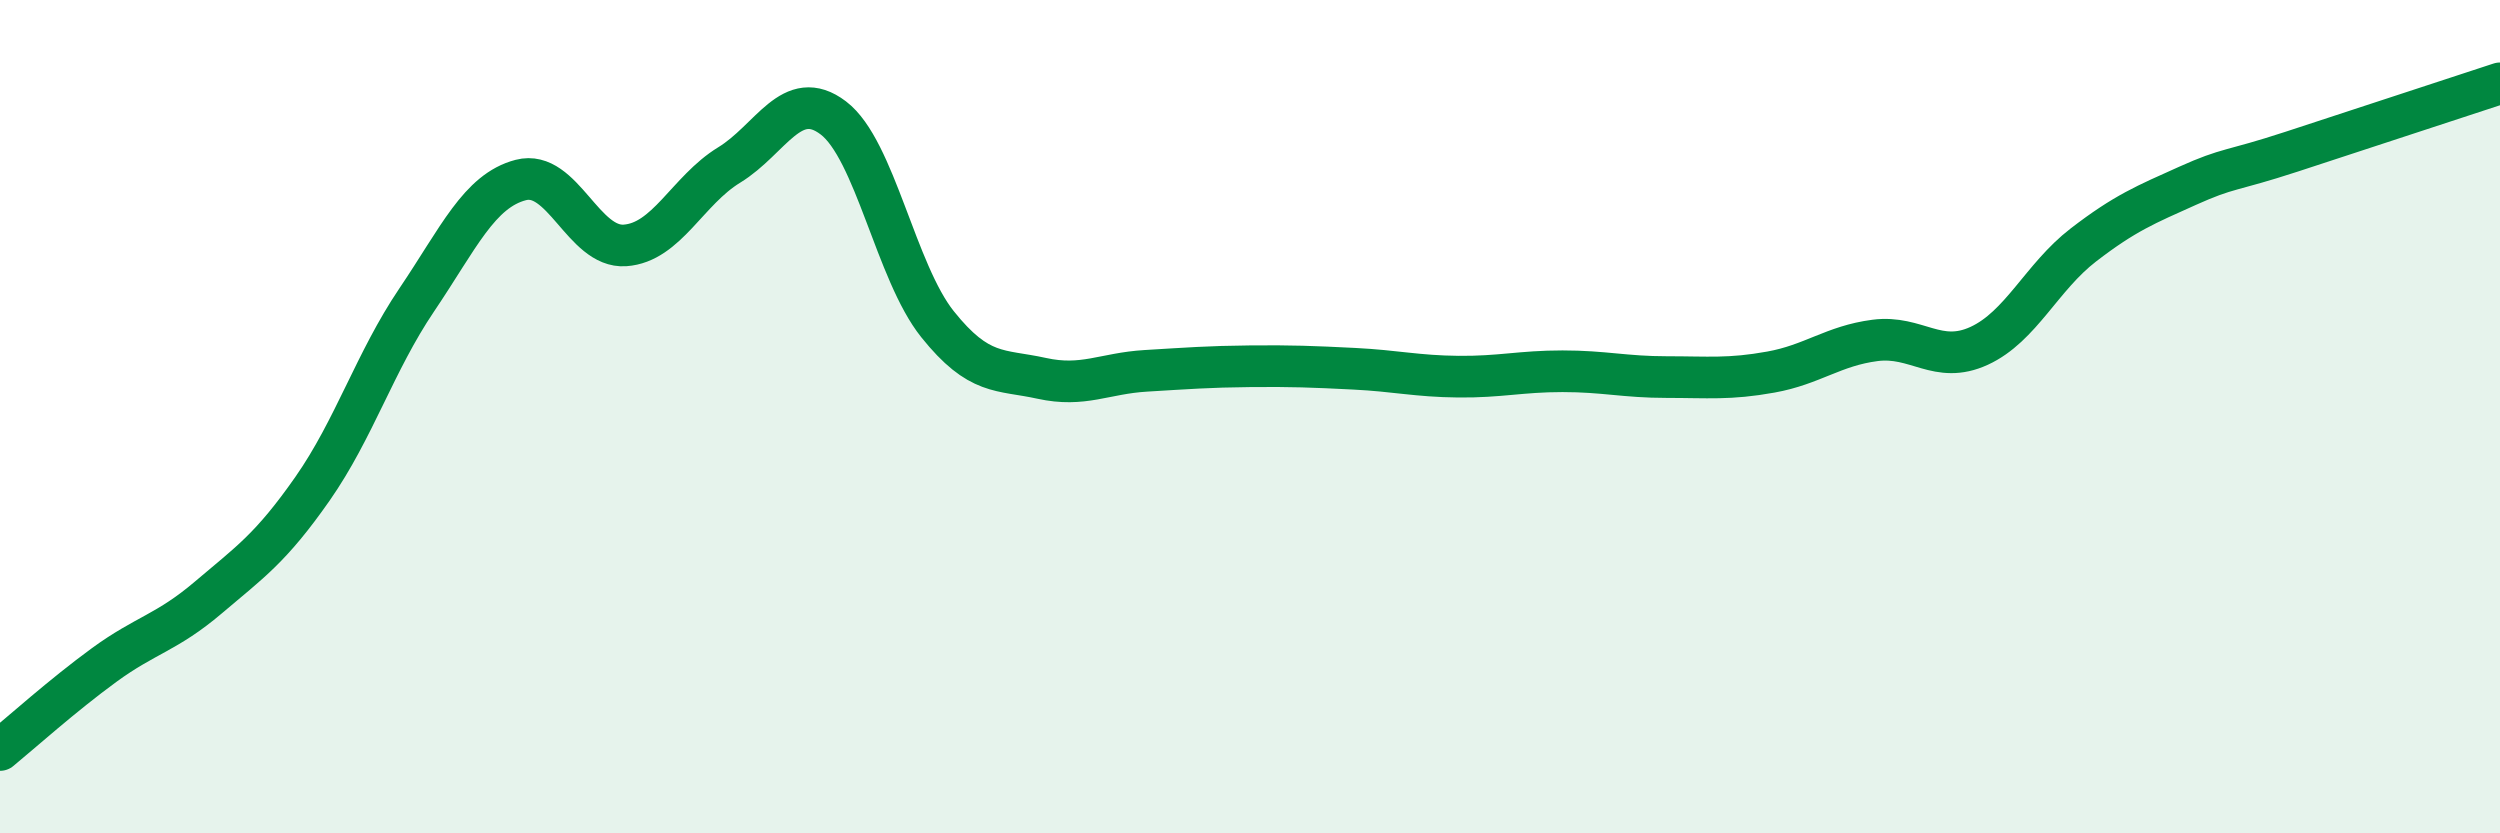
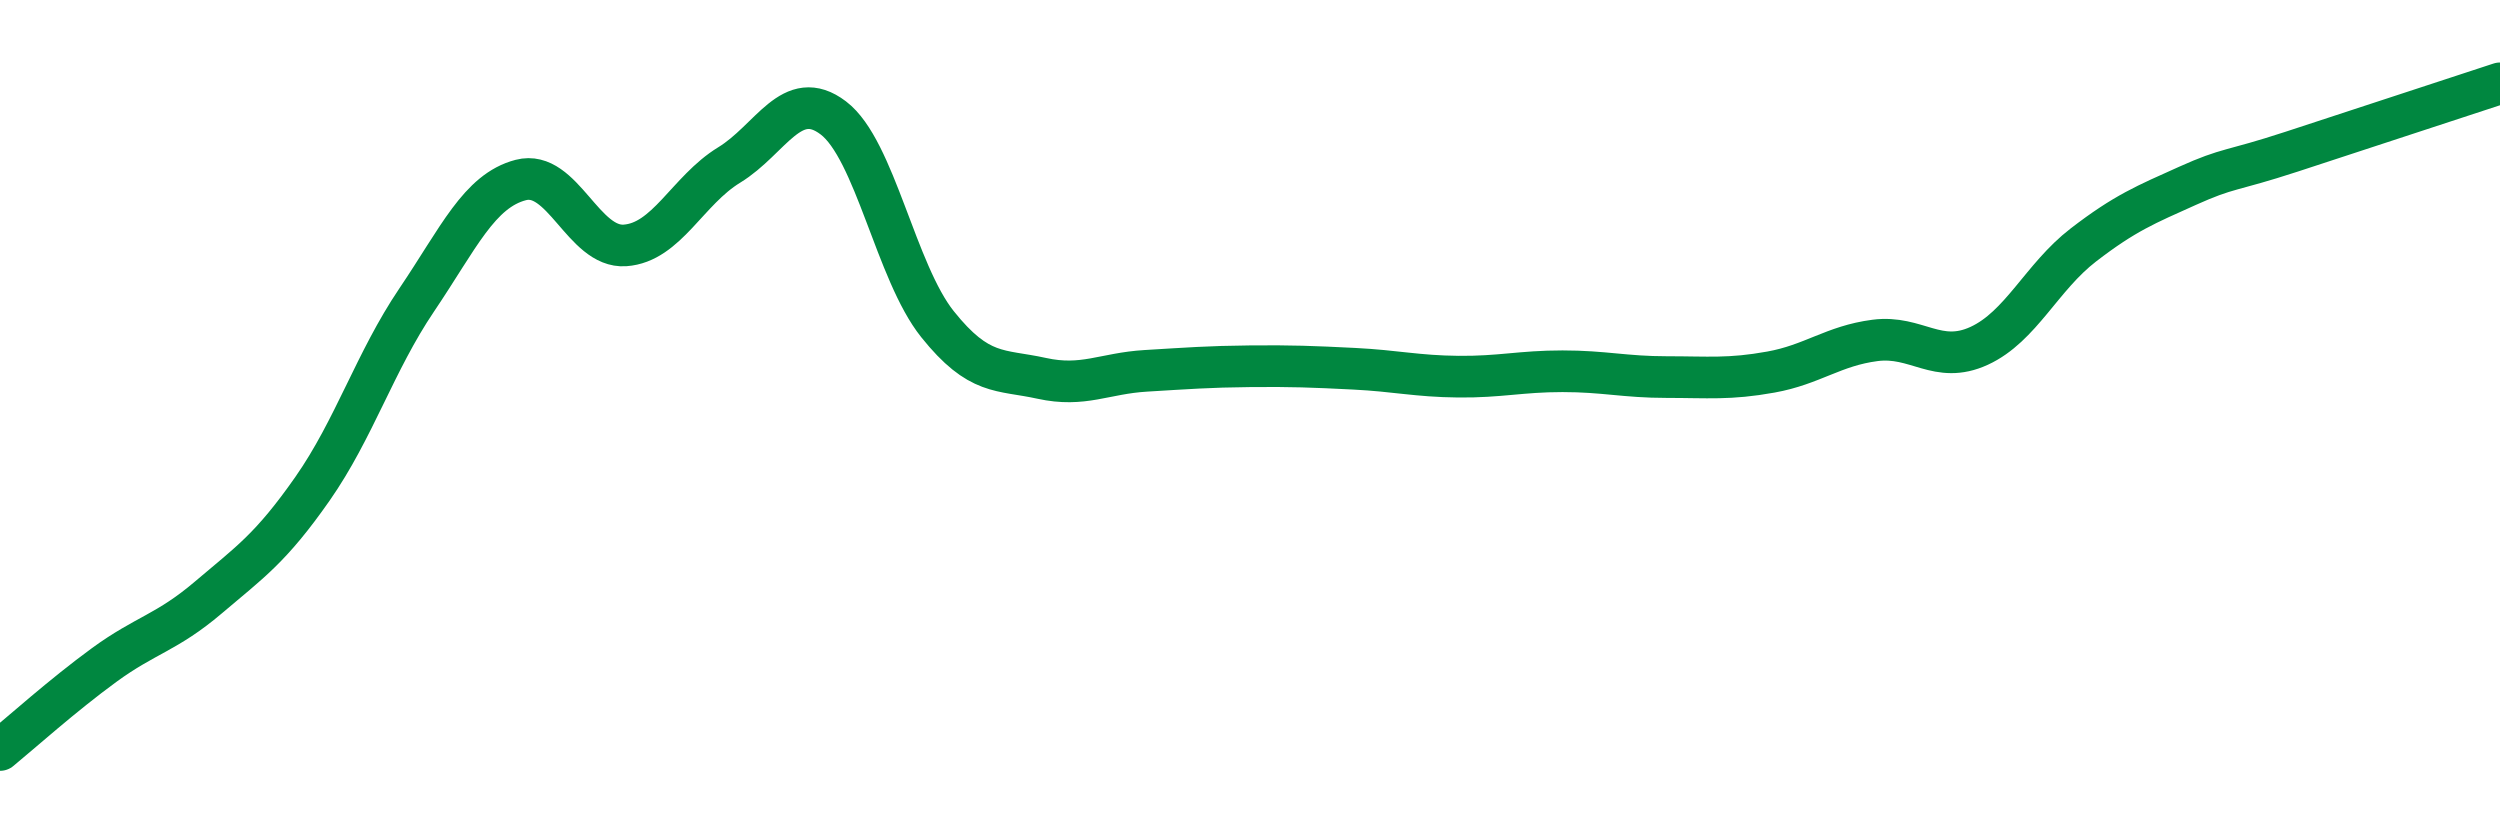
<svg xmlns="http://www.w3.org/2000/svg" width="60" height="20" viewBox="0 0 60 20">
-   <path d="M 0,18 C 0.5,17.59 1.5,16.69 2.5,15.96 C 3.5,15.23 4,15.19 5,14.34 C 6,13.49 6.5,13.16 7.5,11.73 C 8.5,10.3 9,8.68 10,7.2 C 11,5.72 11.5,4.58 12.5,4.32 C 13.5,4.06 14,5.96 15,5.89 C 16,5.82 16.5,4.57 17.5,3.96 C 18.5,3.35 19,2.07 20,2.83 C 21,3.59 21.5,6.53 22.5,7.78 C 23.5,9.03 24,8.86 25,9.08 C 26,9.3 26.5,8.96 27.5,8.9 C 28.5,8.84 29,8.8 30,8.79 C 31,8.78 31.5,8.8 32.5,8.85 C 33.5,8.9 34,9.03 35,9.04 C 36,9.05 36.5,8.91 37.5,8.91 C 38.5,8.91 39,9.05 40,9.05 C 41,9.05 41.5,9.11 42.5,8.93 C 43.5,8.75 44,8.3 45,8.17 C 46,8.04 46.5,8.76 47.5,8.3 C 48.5,7.84 49,6.65 50,5.88 C 51,5.11 51.5,4.91 52.5,4.46 C 53.5,4.01 53.5,4.13 55,3.64 C 56.5,3.15 59,2.33 60,2L60 20L0 20Z" fill="#008740" opacity="0.1" stroke-linecap="round" stroke-linejoin="round" />
  <path d="M 0,18 C 0.5,17.59 1.5,16.69 2.5,15.96 C 3.5,15.23 4,15.19 5,14.34 C 6,13.49 6.5,13.16 7.5,11.73 C 8.5,10.3 9,8.68 10,7.2 C 11,5.72 11.5,4.58 12.5,4.32 C 13.5,4.06 14,5.96 15,5.89 C 16,5.82 16.5,4.57 17.5,3.96 C 18.5,3.35 19,2.07 20,2.83 C 21,3.59 21.5,6.53 22.5,7.78 C 23.5,9.03 24,8.86 25,9.08 C 26,9.3 26.5,8.96 27.5,8.9 C 28.5,8.84 29,8.8 30,8.79 C 31,8.78 31.5,8.8 32.5,8.85 C 33.5,8.9 34,9.03 35,9.04 C 36,9.05 36.5,8.91 37.5,8.91 C 38.5,8.91 39,9.05 40,9.05 C 41,9.05 41.5,9.11 42.5,8.93 C 43.5,8.75 44,8.3 45,8.17 C 46,8.04 46.5,8.76 47.5,8.3 C 48.5,7.84 49,6.65 50,5.88 C 51,5.11 51.5,4.91 52.5,4.46 C 53.5,4.01 53.5,4.13 55,3.64 C 56.5,3.15 59,2.33 60,2" stroke="#008740" stroke-width="1" fill="none" stroke-linecap="round" stroke-linejoin="round" />
</svg>